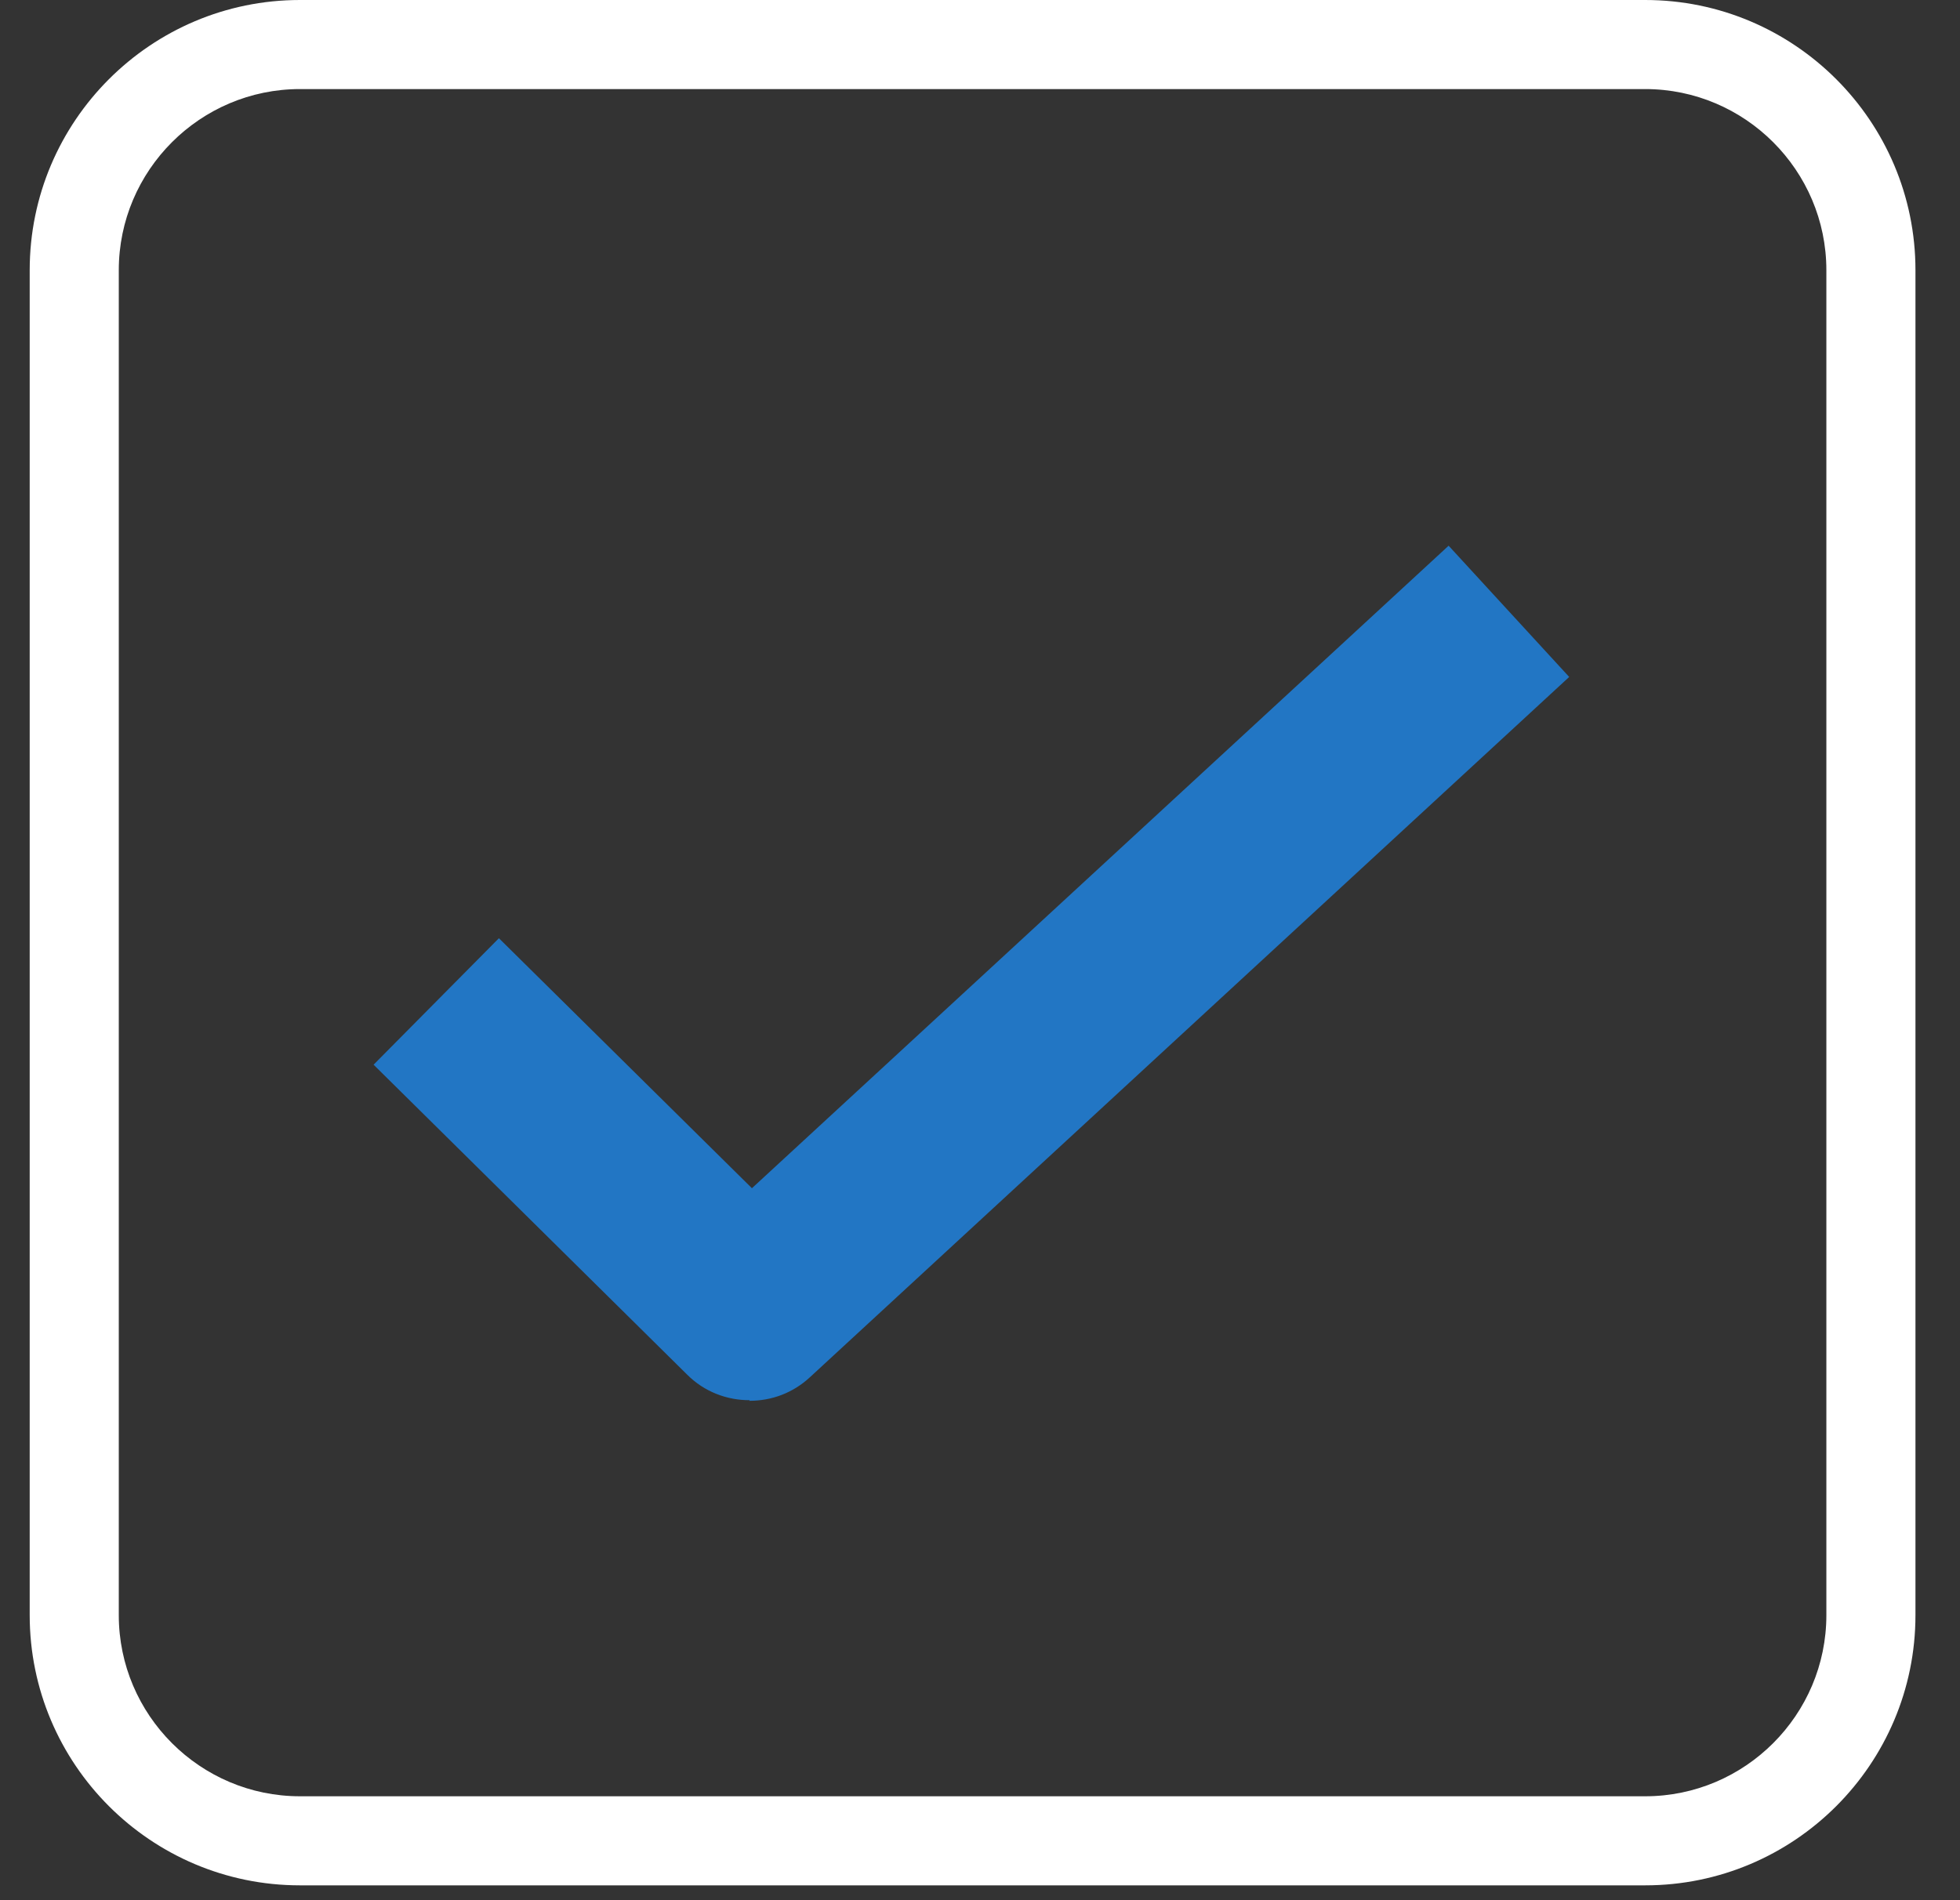
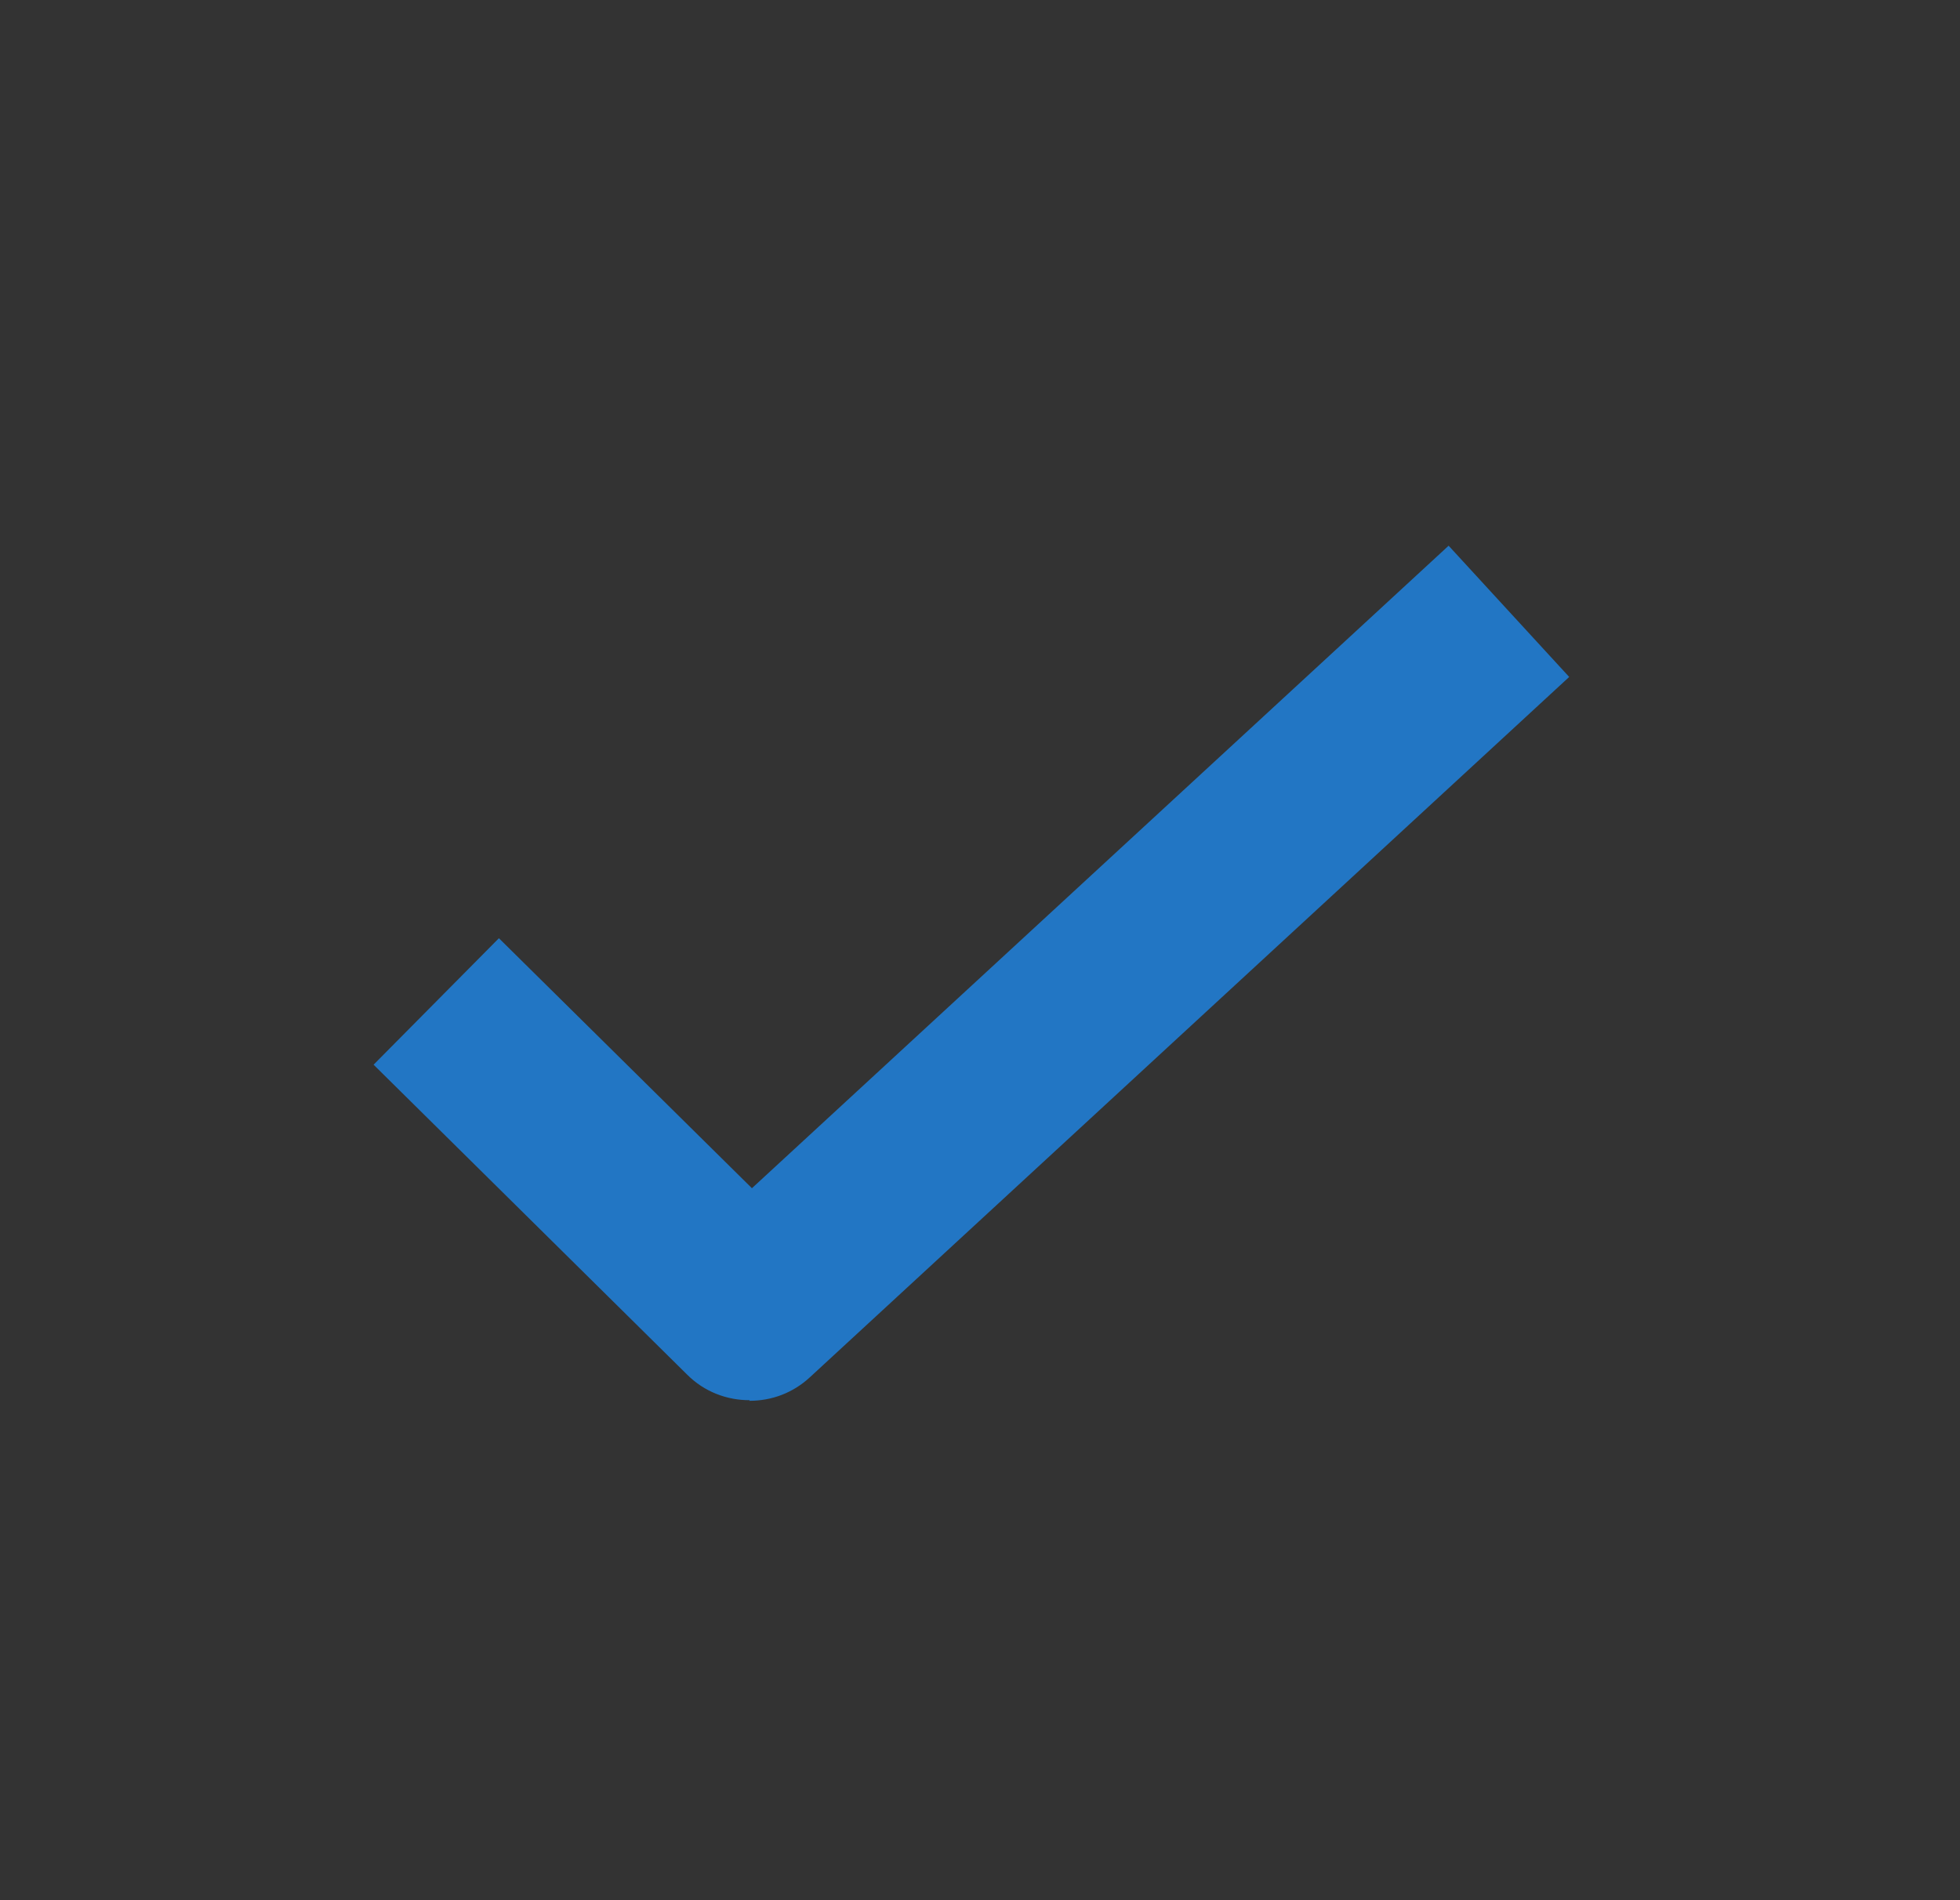
<svg xmlns="http://www.w3.org/2000/svg" viewBox="0 0 33 32" fill="none">
  <rect x="0" y="0" width="33" height="32" fill="#333333" stroke="none" />
  <g clip-path="url(#clip0_2549_378)">
    <path d="M12.62 23.58C12.24 23.58 11.86 23.44 11.57 23.15L6.29 17.93L8.4 15.8L12.66 20.01L24.39 9.19L26.42 11.4L13.64 23.19C13.35 23.46 12.99 23.59 12.62 23.59V23.58Z" fill="#2276C4" />
-     <path d="M27.7 31.75H5.05C2.54 31.75 0.5 29.71 0.5 27.2V4.55C0.5 2.04 2.54 0 5.05 0H27.7C30.21 0 32.25 2.04 32.25 4.55V27.2C32.25 29.71 30.21 31.75 27.7 31.75ZM5.05 1.5C3.37 1.5 2 2.87 2 4.55V27.2C2 28.88 3.37 30.25 5.05 30.25H27.7C29.38 30.25 30.75 28.88 30.75 27.2V4.55C30.75 2.87 29.38 1.5 27.7 1.5H5.05Z" fill="#ffffff" />
  </g>
</svg>